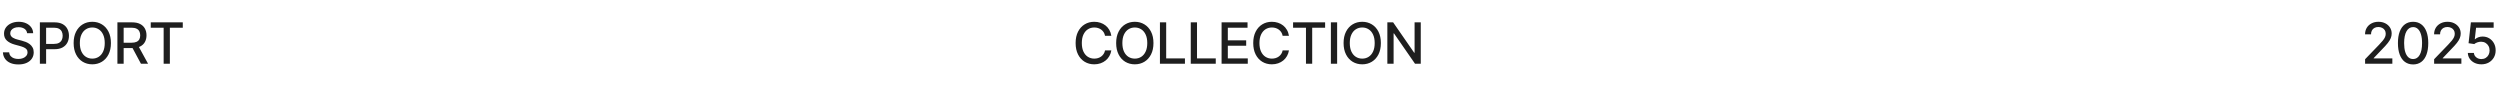
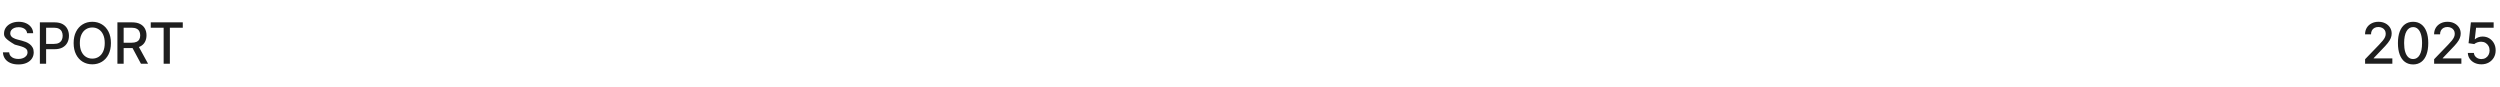
<svg xmlns="http://www.w3.org/2000/svg" width="1098" height="38" viewBox="0 0 1098 38" fill="none">
-   <path d="M11.914 14.595C11.819 13.754 11.429 13.103 10.742 12.641C10.056 12.174 9.192 11.94 8.15 11.94C7.404 11.94 6.759 12.058 6.214 12.295C5.67 12.526 5.247 12.845 4.945 13.254C4.649 13.656 4.501 14.115 4.501 14.63C4.501 15.062 4.602 15.435 4.803 15.749C5.01 16.062 5.279 16.326 5.611 16.539C5.948 16.746 6.309 16.921 6.694 17.062C7.079 17.199 7.449 17.311 7.804 17.4L9.579 17.861C10.159 18.004 10.754 18.196 11.364 18.439C11.973 18.681 12.539 19.001 13.059 19.397C13.58 19.794 14 20.285 14.32 20.871C14.646 21.457 14.808 22.158 14.808 22.975C14.808 24.005 14.542 24.919 14.009 25.718C13.482 26.517 12.716 27.148 11.71 27.609C10.71 28.071 9.499 28.302 8.079 28.302C6.718 28.302 5.54 28.086 4.545 27.654C3.551 27.222 2.773 26.609 2.211 25.816C1.648 25.017 1.338 24.07 1.278 22.975H4.031C4.084 23.632 4.297 24.18 4.67 24.617C5.049 25.05 5.531 25.372 6.117 25.585C6.709 25.792 7.357 25.896 8.061 25.896C8.836 25.896 9.526 25.775 10.13 25.532C10.739 25.283 11.219 24.94 11.568 24.502C11.917 24.058 12.092 23.54 12.092 22.948C12.092 22.41 11.938 21.969 11.63 21.626C11.328 21.282 10.917 20.998 10.396 20.773C9.881 20.549 9.298 20.35 8.647 20.179L6.499 19.593C5.043 19.196 3.888 18.613 3.036 17.844C2.19 17.074 1.767 16.056 1.767 14.79C1.767 13.742 2.051 12.828 2.619 12.046C3.187 11.265 3.957 10.659 4.927 10.227C5.898 9.789 6.993 9.57 8.212 9.57C9.443 9.57 10.529 9.786 11.47 10.218C12.417 10.65 13.163 11.245 13.707 12.002C14.252 12.754 14.536 13.618 14.56 14.595H11.914ZM17.511 28V9.818H23.992C25.407 9.818 26.579 10.076 27.508 10.591C28.437 11.105 29.133 11.81 29.594 12.704C30.056 13.591 30.287 14.591 30.287 15.704C30.287 16.823 30.053 17.829 29.585 18.723C29.124 19.61 28.425 20.315 27.49 20.836C26.561 21.351 25.392 21.608 23.983 21.608H19.527V19.282H23.735C24.628 19.282 25.354 19.128 25.91 18.82C26.466 18.507 26.875 18.081 27.135 17.542C27.395 17.003 27.526 16.391 27.526 15.704C27.526 15.018 27.395 14.408 27.135 13.875C26.875 13.343 26.463 12.925 25.901 12.624C25.345 12.322 24.611 12.171 23.699 12.171H20.255V28H17.511ZM48.721 18.909C48.721 20.85 48.366 22.519 47.656 23.916C46.946 25.307 45.972 26.378 44.735 27.13C43.504 27.876 42.104 28.249 40.536 28.249C38.962 28.249 37.556 27.876 36.319 27.13C35.088 26.378 34.117 25.304 33.407 23.907C32.697 22.511 32.342 20.845 32.342 18.909C32.342 16.968 32.697 15.302 33.407 13.911C34.117 12.514 35.088 11.443 36.319 10.697C37.556 9.945 38.962 9.57 40.536 9.57C42.104 9.57 43.504 9.945 44.735 10.697C45.972 11.443 46.946 12.514 47.656 13.911C48.366 15.302 48.721 16.968 48.721 18.909ZM46.005 18.909C46.005 17.43 45.765 16.184 45.285 15.171C44.812 14.153 44.161 13.384 43.332 12.863C42.51 12.336 41.578 12.073 40.536 12.073C39.488 12.073 38.553 12.336 37.73 12.863C36.908 13.384 36.257 14.153 35.777 15.171C35.304 16.184 35.067 17.43 35.067 18.909C35.067 20.389 35.304 21.637 35.777 22.655C36.257 23.668 36.908 24.437 37.73 24.964C38.553 25.485 39.488 25.745 40.536 25.745C41.578 25.745 42.51 25.485 43.332 24.964C44.161 24.437 44.812 23.668 45.285 22.655C45.765 21.637 46.005 20.389 46.005 18.909ZM51.566 28V9.818H58.047C59.456 9.818 60.625 10.061 61.554 10.546C62.489 11.031 63.188 11.703 63.649 12.561C64.111 13.414 64.342 14.399 64.342 15.518C64.342 16.63 64.108 17.61 63.64 18.456C63.179 19.297 62.48 19.951 61.545 20.418C60.616 20.886 59.447 21.12 58.038 21.12H53.129V18.758H57.79C58.678 18.758 59.4 18.631 59.956 18.376C60.518 18.122 60.93 17.752 61.19 17.267C61.45 16.781 61.581 16.198 61.581 15.518C61.581 14.831 61.447 14.236 61.181 13.733C60.921 13.23 60.509 12.845 59.947 12.579C59.391 12.307 58.66 12.171 57.754 12.171H54.31V28H51.566ZM60.542 19.797L65.034 28H61.909L57.506 19.797H60.542ZM66.208 12.18V9.818H80.279V12.18H74.606V28H71.872V12.18H66.208Z" fill="#1E1E1E" />
+   <path d="M11.914 14.595C11.819 13.754 11.429 13.103 10.742 12.641C10.056 12.174 9.192 11.94 8.15 11.94C7.404 11.94 6.759 12.058 6.214 12.295C5.67 12.526 5.247 12.845 4.945 13.254C4.649 13.656 4.501 14.115 4.501 14.63C4.501 15.062 4.602 15.435 4.803 15.749C5.01 16.062 5.279 16.326 5.611 16.539C5.948 16.746 6.309 16.921 6.694 17.062C7.079 17.199 7.449 17.311 7.804 17.4L9.579 17.861C10.159 18.004 10.754 18.196 11.364 18.439C11.973 18.681 12.539 19.001 13.059 19.397C13.58 19.794 14 20.285 14.32 20.871C14.646 21.457 14.808 22.158 14.808 22.975C14.808 24.005 14.542 24.919 14.009 25.718C13.482 26.517 12.716 27.148 11.71 27.609C10.71 28.071 9.499 28.302 8.079 28.302C6.718 28.302 5.54 28.086 4.545 27.654C3.551 27.222 2.773 26.609 2.211 25.816C1.648 25.017 1.338 24.07 1.278 22.975H4.031C4.084 23.632 4.297 24.18 4.67 24.617C5.049 25.05 5.531 25.372 6.117 25.585C6.709 25.792 7.357 25.896 8.061 25.896C8.836 25.896 9.526 25.775 10.13 25.532C10.739 25.283 11.219 24.94 11.568 24.502C11.917 24.058 12.092 23.54 12.092 22.948C12.092 22.41 11.938 21.969 11.63 21.626C11.328 21.282 10.917 20.998 10.396 20.773C9.881 20.549 9.298 20.35 8.647 20.179L6.499 19.593C2.19 17.074 1.767 16.056 1.767 14.79C1.767 13.742 2.051 12.828 2.619 12.046C3.187 11.265 3.957 10.659 4.927 10.227C5.898 9.789 6.993 9.57 8.212 9.57C9.443 9.57 10.529 9.786 11.47 10.218C12.417 10.65 13.163 11.245 13.707 12.002C14.252 12.754 14.536 13.618 14.56 14.595H11.914ZM17.511 28V9.818H23.992C25.407 9.818 26.579 10.076 27.508 10.591C28.437 11.105 29.133 11.81 29.594 12.704C30.056 13.591 30.287 14.591 30.287 15.704C30.287 16.823 30.053 17.829 29.585 18.723C29.124 19.61 28.425 20.315 27.49 20.836C26.561 21.351 25.392 21.608 23.983 21.608H19.527V19.282H23.735C24.628 19.282 25.354 19.128 25.91 18.82C26.466 18.507 26.875 18.081 27.135 17.542C27.395 17.003 27.526 16.391 27.526 15.704C27.526 15.018 27.395 14.408 27.135 13.875C26.875 13.343 26.463 12.925 25.901 12.624C25.345 12.322 24.611 12.171 23.699 12.171H20.255V28H17.511ZM48.721 18.909C48.721 20.85 48.366 22.519 47.656 23.916C46.946 25.307 45.972 26.378 44.735 27.13C43.504 27.876 42.104 28.249 40.536 28.249C38.962 28.249 37.556 27.876 36.319 27.13C35.088 26.378 34.117 25.304 33.407 23.907C32.697 22.511 32.342 20.845 32.342 18.909C32.342 16.968 32.697 15.302 33.407 13.911C34.117 12.514 35.088 11.443 36.319 10.697C37.556 9.945 38.962 9.57 40.536 9.57C42.104 9.57 43.504 9.945 44.735 10.697C45.972 11.443 46.946 12.514 47.656 13.911C48.366 15.302 48.721 16.968 48.721 18.909ZM46.005 18.909C46.005 17.43 45.765 16.184 45.285 15.171C44.812 14.153 44.161 13.384 43.332 12.863C42.51 12.336 41.578 12.073 40.536 12.073C39.488 12.073 38.553 12.336 37.73 12.863C36.908 13.384 36.257 14.153 35.777 15.171C35.304 16.184 35.067 17.43 35.067 18.909C35.067 20.389 35.304 21.637 35.777 22.655C36.257 23.668 36.908 24.437 37.73 24.964C38.553 25.485 39.488 25.745 40.536 25.745C41.578 25.745 42.51 25.485 43.332 24.964C44.161 24.437 44.812 23.668 45.285 22.655C45.765 21.637 46.005 20.389 46.005 18.909ZM51.566 28V9.818H58.047C59.456 9.818 60.625 10.061 61.554 10.546C62.489 11.031 63.188 11.703 63.649 12.561C64.111 13.414 64.342 14.399 64.342 15.518C64.342 16.63 64.108 17.61 63.64 18.456C63.179 19.297 62.48 19.951 61.545 20.418C60.616 20.886 59.447 21.12 58.038 21.12H53.129V18.758H57.79C58.678 18.758 59.4 18.631 59.956 18.376C60.518 18.122 60.93 17.752 61.19 17.267C61.45 16.781 61.581 16.198 61.581 15.518C61.581 14.831 61.447 14.236 61.181 13.733C60.921 13.23 60.509 12.845 59.947 12.579C59.391 12.307 58.66 12.171 57.754 12.171H54.31V28H51.566ZM60.542 19.797L65.034 28H61.909L57.506 19.797H60.542ZM66.208 12.18V9.818H80.279V12.18H74.606V28H71.872V12.18H66.208Z" fill="#1E1E1E" />
  <path d="M1038.75 28V26.011L1044.9 19.637C1045.56 18.945 1046.1 18.338 1046.53 17.817C1046.96 17.29 1047.28 16.79 1047.49 16.317C1047.71 15.843 1047.81 15.34 1047.81 14.807C1047.81 14.204 1047.67 13.683 1047.39 13.245C1047.1 12.801 1046.72 12.461 1046.22 12.224C1045.73 11.981 1045.18 11.86 1044.56 11.86C1043.91 11.86 1043.34 11.993 1042.86 12.26C1042.37 12.526 1042 12.902 1041.74 13.387C1041.48 13.872 1041.35 14.441 1041.35 15.092H1038.73C1038.73 13.985 1038.99 13.017 1039.49 12.189C1040 11.36 1040.7 10.718 1041.59 10.262C1042.48 9.8 1043.49 9.57 1044.62 9.57C1045.76 9.57 1046.77 9.797 1047.64 10.253C1048.51 10.703 1049.2 11.319 1049.69 12.1C1050.18 12.875 1050.42 13.751 1050.42 14.728C1050.42 15.402 1050.3 16.062 1050.04 16.707C1049.79 17.352 1049.36 18.072 1048.74 18.865C1048.12 19.652 1047.25 20.608 1046.14 21.732L1042.53 25.514V25.647H1050.72V28H1038.75ZM1059.84 28.302C1058.43 28.296 1057.23 27.926 1056.24 27.192C1055.25 26.458 1054.49 25.39 1053.96 23.987C1053.43 22.584 1053.17 20.895 1053.17 18.918C1053.17 16.947 1053.43 15.263 1053.96 13.867C1054.49 12.47 1055.25 11.404 1056.25 10.671C1057.25 9.937 1058.45 9.57 1059.84 9.57C1061.23 9.57 1062.42 9.94 1063.41 10.679C1064.41 11.413 1065.17 12.479 1065.7 13.875C1066.23 15.266 1066.49 16.947 1066.49 18.918C1066.49 20.901 1066.23 22.593 1065.7 23.996C1065.18 25.393 1064.42 26.461 1063.42 27.201C1062.43 27.935 1061.23 28.302 1059.84 28.302ZM1059.84 25.931C1061.07 25.931 1062.03 25.331 1062.72 24.129C1063.42 22.928 1063.77 21.191 1063.77 18.918C1063.77 17.409 1063.61 16.133 1063.29 15.092C1062.98 14.044 1062.52 13.251 1061.93 12.712C1061.35 12.168 1060.65 11.896 1059.84 11.896C1058.61 11.896 1057.65 12.499 1056.95 13.707C1056.25 14.914 1055.9 16.651 1055.89 18.918C1055.89 20.433 1056.05 21.715 1056.36 22.762C1056.68 23.804 1057.14 24.594 1057.72 25.133C1058.31 25.665 1059.01 25.931 1059.84 25.931ZM1069.07 28V26.011L1075.22 19.637C1075.88 18.945 1076.42 18.338 1076.85 17.817C1077.28 17.29 1077.6 16.79 1077.81 16.317C1078.03 15.843 1078.13 15.34 1078.13 14.807C1078.13 14.204 1077.99 13.683 1077.71 13.245C1077.42 12.801 1077.04 12.461 1076.54 12.224C1076.05 11.981 1075.5 11.86 1074.88 11.86C1074.23 11.86 1073.66 11.993 1073.18 12.26C1072.69 12.526 1072.32 12.902 1072.06 13.387C1071.8 13.872 1071.67 14.441 1071.67 15.092H1069.05C1069.05 13.985 1069.31 13.017 1069.81 12.189C1070.32 11.36 1071.02 10.718 1071.91 10.262C1072.8 9.8 1073.81 9.57 1074.94 9.57C1076.08 9.57 1077.09 9.797 1077.96 10.253C1078.83 10.703 1079.51 11.319 1080.01 12.1C1080.5 12.875 1080.74 13.751 1080.74 14.728C1080.74 15.402 1080.62 16.062 1080.36 16.707C1080.11 17.352 1079.68 18.072 1079.06 18.865C1078.43 19.652 1077.57 20.608 1076.46 21.732L1072.85 25.514V25.647H1081.04V28H1069.07ZM1089.83 28.249C1088.71 28.249 1087.71 28.035 1086.83 27.609C1085.94 27.177 1085.24 26.585 1084.71 25.834C1084.19 25.082 1083.91 24.224 1083.87 23.259H1086.53C1086.6 24.041 1086.94 24.683 1087.57 25.186C1088.2 25.689 1088.95 25.94 1089.83 25.94C1090.53 25.94 1091.14 25.78 1091.68 25.461C1092.23 25.135 1092.65 24.689 1092.96 24.12C1093.27 23.552 1093.43 22.904 1093.43 22.176C1093.43 21.436 1093.27 20.776 1092.95 20.196C1092.63 19.616 1092.19 19.161 1091.63 18.829C1091.07 18.498 1090.43 18.329 1089.71 18.323C1089.16 18.323 1088.61 18.418 1088.05 18.607C1087.5 18.797 1087.05 19.045 1086.7 19.353L1084.19 18.98L1085.21 9.818H1095.21V12.171H1087.49L1086.92 17.258H1087.02C1087.38 16.915 1087.85 16.628 1088.43 16.397C1089.03 16.166 1089.66 16.05 1090.33 16.05C1091.44 16.05 1092.43 16.314 1093.29 16.841C1094.16 17.367 1094.84 18.086 1095.34 18.998C1095.84 19.903 1096.09 20.945 1096.09 22.123C1096.09 23.301 1095.83 24.351 1095.29 25.274C1094.75 26.198 1094.01 26.926 1093.07 27.459C1092.13 27.985 1091.05 28.249 1089.83 28.249Z" fill="#1E1E1E" />
-   <path d="M488.099 15.731H485.329C485.222 15.139 485.024 14.618 484.734 14.168C484.444 13.719 484.089 13.337 483.669 13.023C483.248 12.709 482.778 12.473 482.257 12.313C481.742 12.153 481.195 12.073 480.615 12.073C479.567 12.073 478.629 12.336 477.8 12.863C476.978 13.39 476.327 14.162 475.847 15.18C475.374 16.198 475.137 17.441 475.137 18.909C475.137 20.389 475.374 21.637 475.847 22.655C476.327 23.674 476.981 24.443 477.809 24.964C478.638 25.485 479.57 25.745 480.606 25.745C481.18 25.745 481.724 25.668 482.239 25.514C482.76 25.354 483.231 25.121 483.651 24.813C484.071 24.505 484.426 24.129 484.716 23.685C485.012 23.236 485.216 22.721 485.329 22.141L488.099 22.149C487.951 23.043 487.664 23.866 487.238 24.617C486.817 25.363 486.276 26.008 485.613 26.553C484.956 27.091 484.204 27.509 483.358 27.805C482.512 28.101 481.588 28.249 480.588 28.249C479.014 28.249 477.611 27.876 476.38 27.13C475.149 26.378 474.178 25.304 473.468 23.907C472.764 22.511 472.412 20.845 472.412 18.909C472.412 16.968 472.767 15.302 473.477 13.911C474.187 12.514 475.158 11.443 476.389 10.697C477.62 9.945 479.02 9.57 480.588 9.57C481.553 9.57 482.452 9.709 483.287 9.987C484.127 10.259 484.882 10.662 485.551 11.194C486.22 11.721 486.773 12.366 487.211 13.13C487.649 13.887 487.945 14.754 488.099 15.731ZM506.6 18.909C506.6 20.85 506.245 22.519 505.535 23.916C504.824 25.307 503.851 26.378 502.614 27.13C501.383 27.876 499.983 28.249 498.415 28.249C496.84 28.249 495.435 27.876 494.198 27.13C492.967 26.378 491.996 25.304 491.286 23.907C490.575 22.511 490.22 20.845 490.22 18.909C490.22 16.968 490.575 15.302 491.286 13.911C491.996 12.514 492.967 11.443 494.198 10.697C495.435 9.945 496.84 9.57 498.415 9.57C499.983 9.57 501.383 9.945 502.614 10.697C503.851 11.443 504.824 12.514 505.535 13.911C506.245 15.302 506.6 16.968 506.6 18.909ZM503.883 18.909C503.883 17.43 503.644 16.184 503.164 15.171C502.691 14.153 502.04 13.384 501.211 12.863C500.388 12.336 499.456 12.073 498.415 12.073C497.367 12.073 496.432 12.336 495.609 12.863C494.787 13.384 494.135 14.153 493.656 15.171C493.183 16.184 492.946 17.43 492.946 18.909C492.946 20.389 493.183 21.637 493.656 22.655C494.135 23.668 494.787 24.437 495.609 24.964C496.432 25.485 497.367 25.745 498.415 25.745C499.456 25.745 500.388 25.485 501.211 24.964C502.04 24.437 502.691 23.668 503.164 22.655C503.644 21.637 503.883 20.389 503.883 18.909ZM509.445 28V9.818H512.188V25.639H520.427V28H509.445ZM522.982 28V9.818H525.725V25.639H533.963V28H522.982ZM536.518 28V9.818H547.917V12.18H539.261V17.72H547.322V20.072H539.261V25.639H548.024V28H536.518ZM566.108 15.731H563.338C563.231 15.139 563.033 14.618 562.743 14.168C562.453 13.719 562.098 13.337 561.677 13.023C561.257 12.709 560.787 12.473 560.266 12.313C559.751 12.153 559.204 12.073 558.623 12.073C557.576 12.073 556.638 12.336 555.809 12.863C554.987 13.39 554.335 14.162 553.856 15.18C553.383 16.198 553.146 17.441 553.146 18.909C553.146 20.389 553.383 21.637 553.856 22.655C554.335 23.674 554.989 24.443 555.818 24.964C556.647 25.485 557.579 25.745 558.615 25.745C559.189 25.745 559.733 25.668 560.248 25.514C560.769 25.354 561.239 25.121 561.66 24.813C562.08 24.505 562.435 24.129 562.725 23.685C563.021 23.236 563.225 22.721 563.338 22.141L566.108 22.149C565.96 23.043 565.672 23.866 565.246 24.617C564.826 25.363 564.285 26.008 563.622 26.553C562.965 27.091 562.213 27.509 561.367 27.805C560.52 28.101 559.597 28.249 558.597 28.249C557.023 28.249 555.62 27.876 554.389 27.13C553.158 26.378 552.187 25.304 551.477 23.907C550.773 22.511 550.42 20.845 550.42 18.909C550.42 16.968 550.775 15.302 551.486 13.911C552.196 12.514 553.167 11.443 554.398 10.697C555.629 9.945 557.028 9.57 558.597 9.57C559.562 9.57 560.461 9.709 561.296 9.987C562.136 10.259 562.891 10.662 563.56 11.194C564.228 11.721 564.782 12.366 565.22 13.13C565.658 13.887 565.954 14.754 566.108 15.731ZM567.918 12.18V9.818H581.99V12.18H576.317V28H573.582V12.18H567.918ZM587.268 9.818V28H584.524V9.818H587.268ZM606.481 18.909C606.481 20.85 606.126 22.519 605.416 23.916C604.706 25.307 603.732 26.378 602.495 27.13C601.264 27.876 599.864 28.249 598.296 28.249C596.722 28.249 595.316 27.876 594.079 27.13C592.848 26.378 591.877 25.304 591.167 23.907C590.457 22.511 590.102 20.845 590.102 18.909C590.102 16.968 590.457 15.302 591.167 13.911C591.877 12.514 592.848 11.443 594.079 10.697C595.316 9.945 596.722 9.57 598.296 9.57C599.864 9.57 601.264 9.945 602.495 10.697C603.732 11.443 604.706 12.514 605.416 13.911C606.126 15.302 606.481 16.968 606.481 18.909ZM603.765 18.909C603.765 17.43 603.525 16.184 603.046 15.171C602.572 14.153 601.921 13.384 601.092 12.863C600.27 12.336 599.338 12.073 598.296 12.073C597.248 12.073 596.313 12.336 595.49 12.863C594.668 13.384 594.017 14.153 593.537 15.171C593.064 16.184 592.827 17.43 592.827 18.909C592.827 20.389 593.064 21.637 593.537 22.655C594.017 23.668 594.668 24.437 595.49 24.964C596.313 25.485 597.248 25.745 598.296 25.745C599.338 25.745 600.27 25.485 601.092 24.964C601.921 24.437 602.572 23.668 603.046 22.655C603.525 21.637 603.765 20.389 603.765 18.909ZM624.001 9.818V28H621.48L612.238 14.665H612.07V28H609.326V9.818H611.865L621.116 23.171H621.285V9.818H624.001Z" fill="#1E1E1E" />
</svg>